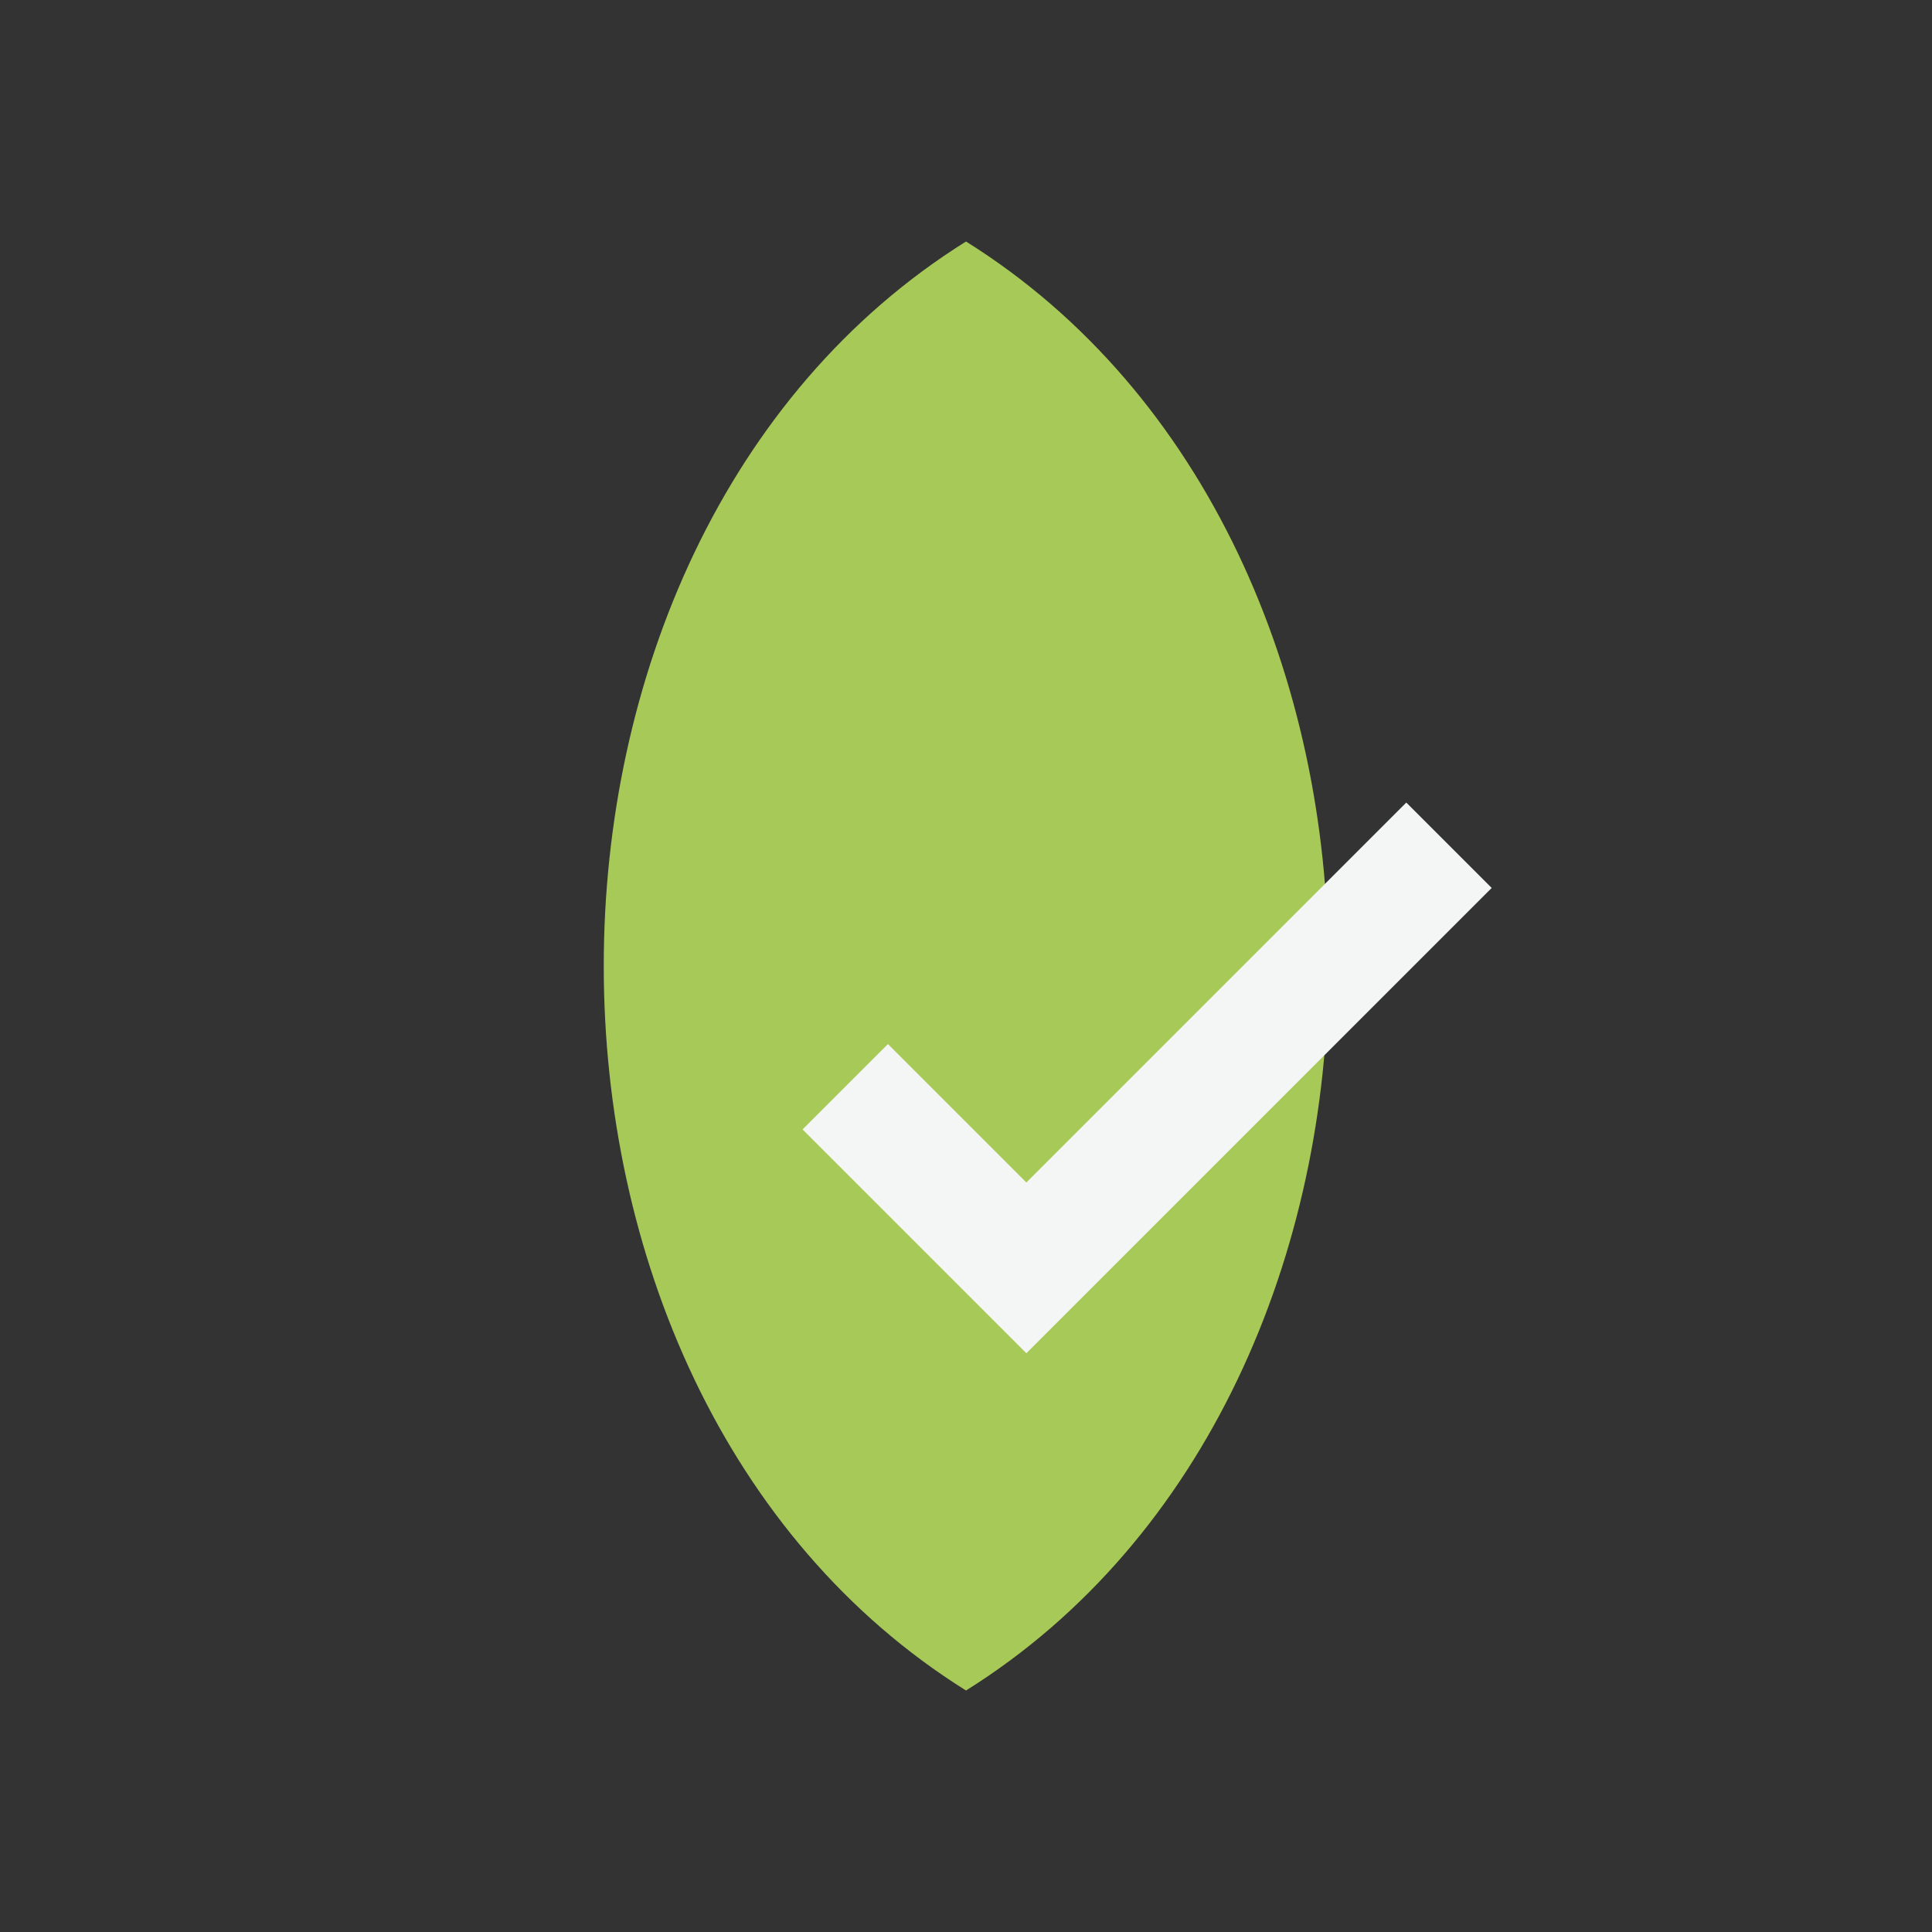
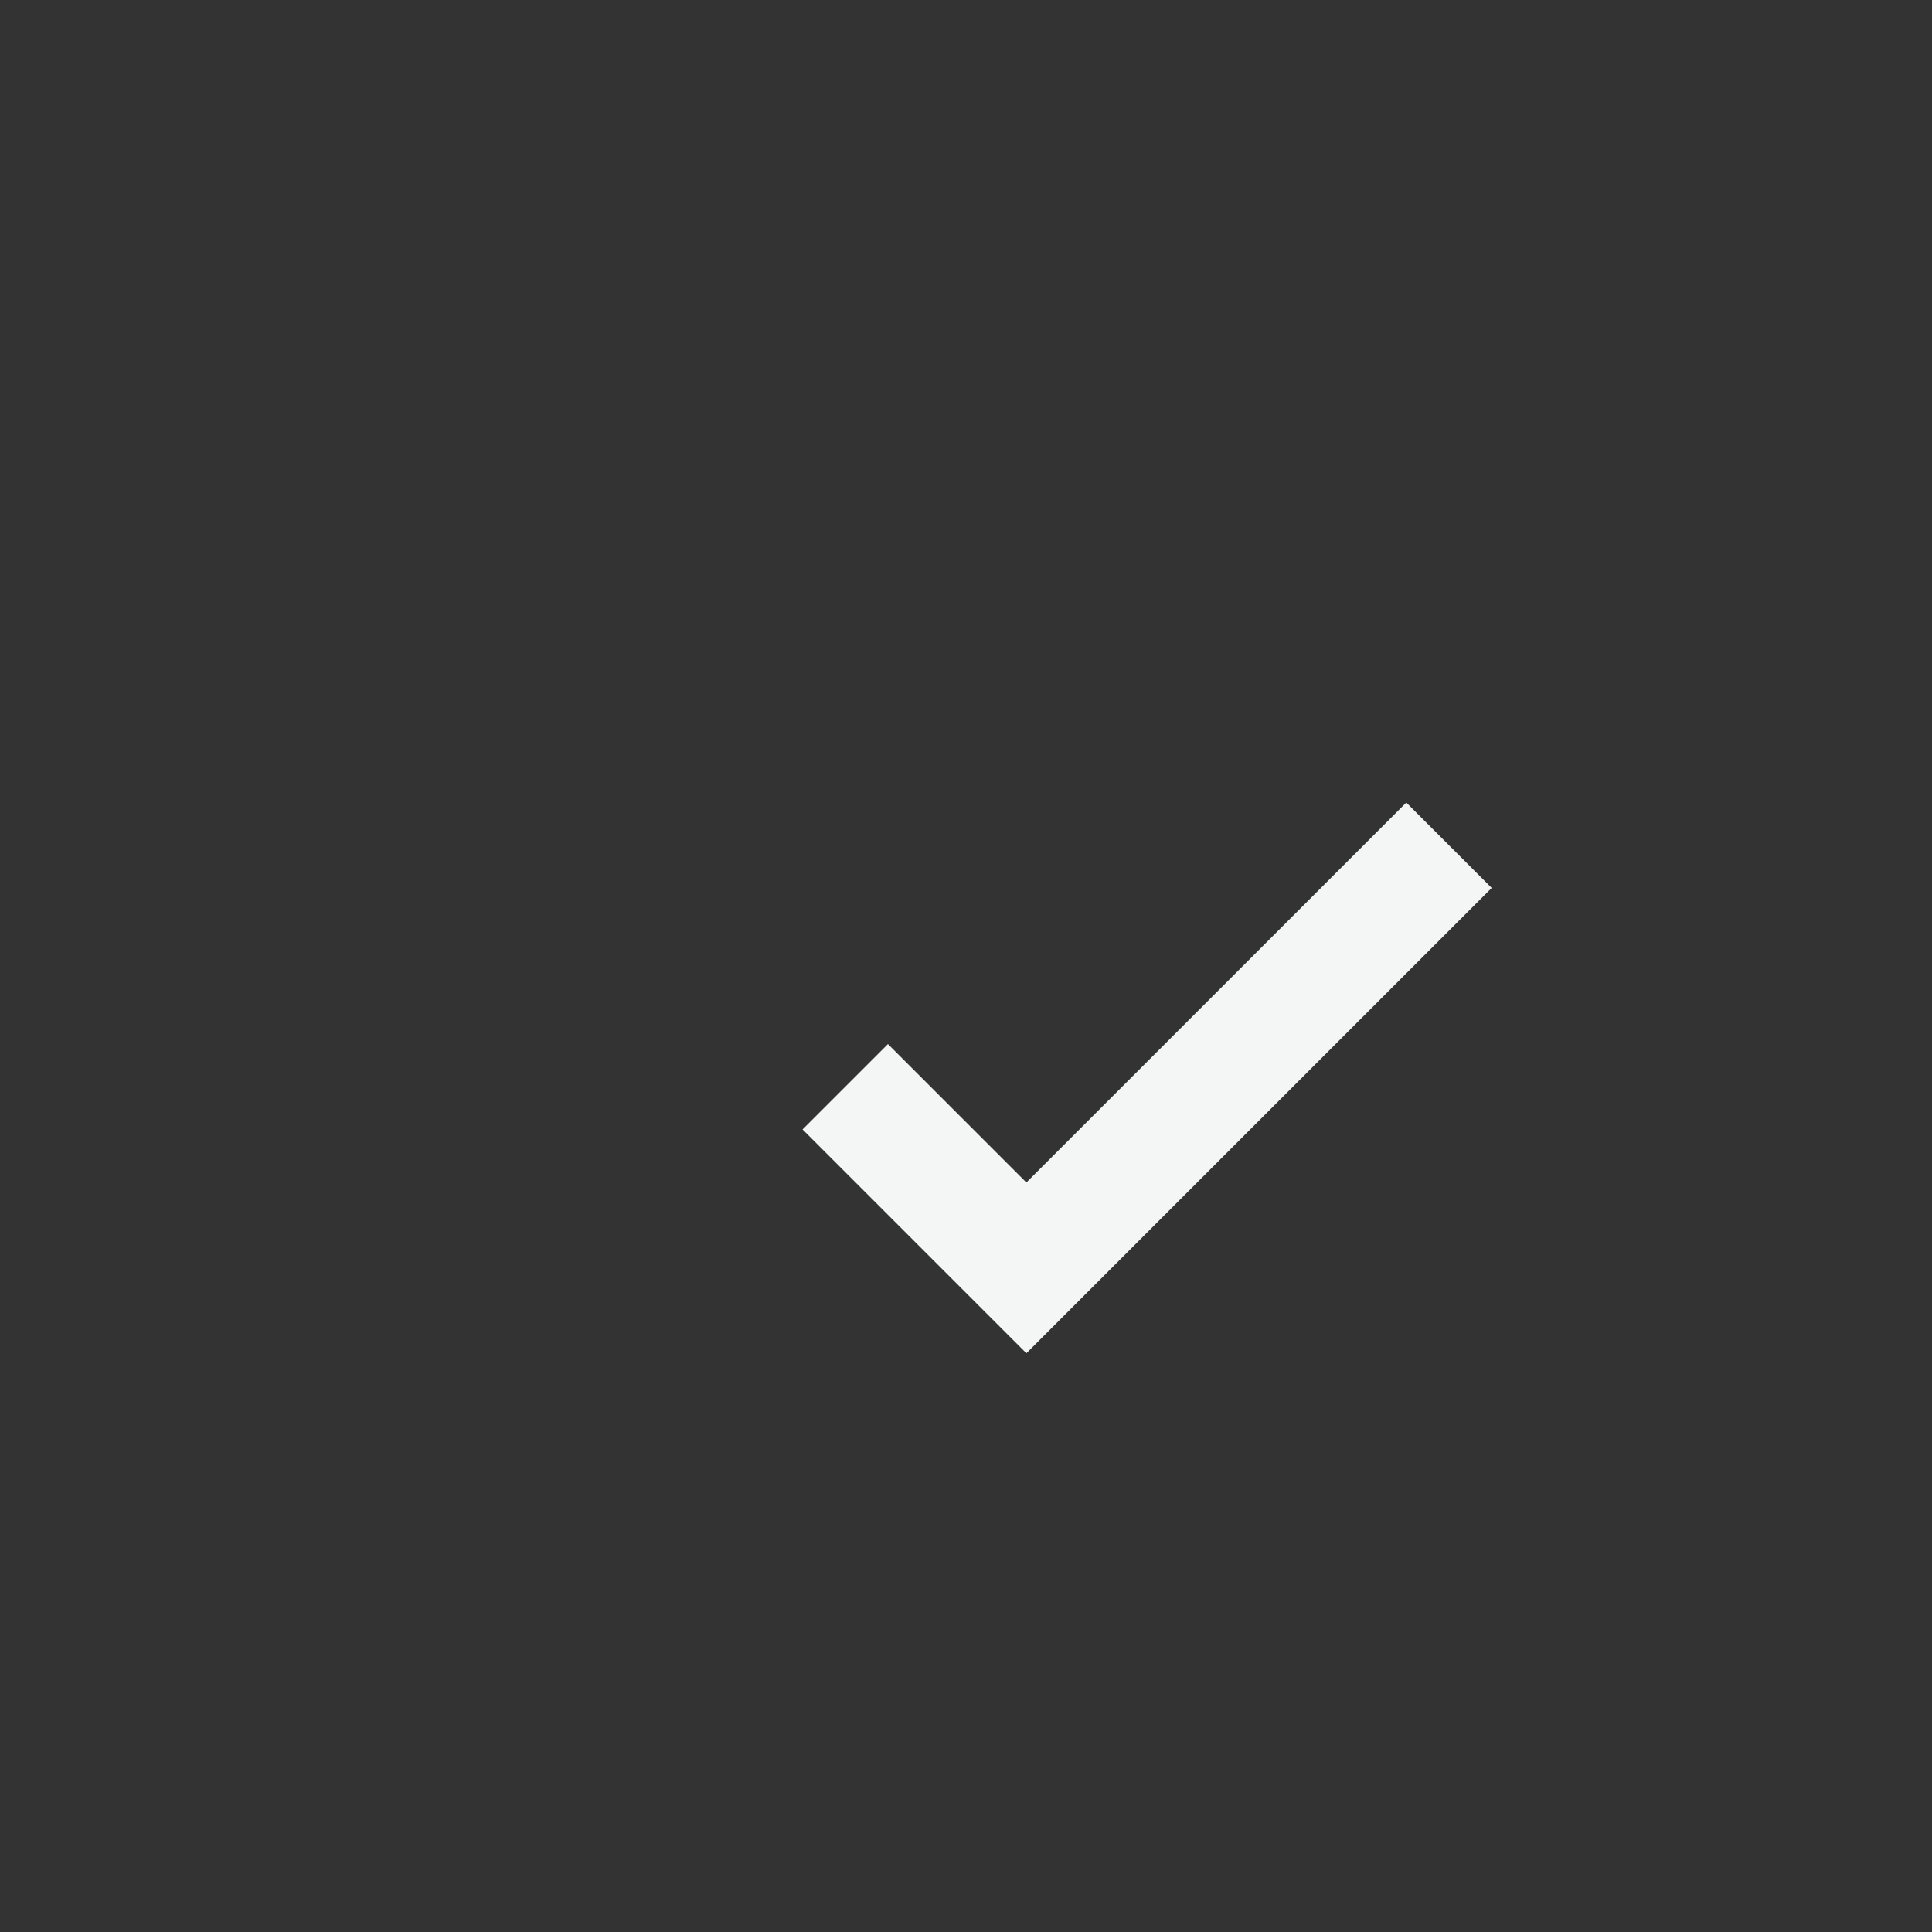
<svg xmlns="http://www.w3.org/2000/svg" width="32" height="32" viewBox="0 0 32 32">
  <rect x="0" y="0" width="32" height="32" fill="#333333" stroke="none" />
-   <path d="M16 4c8 5 8 19 0 24-8-5-8-19 0-24z" fill="#A7C957" />
  <path d="M14 18l3 3 7-7" stroke="#F3F6F4" stroke-width="2" fill="none" />
</svg>